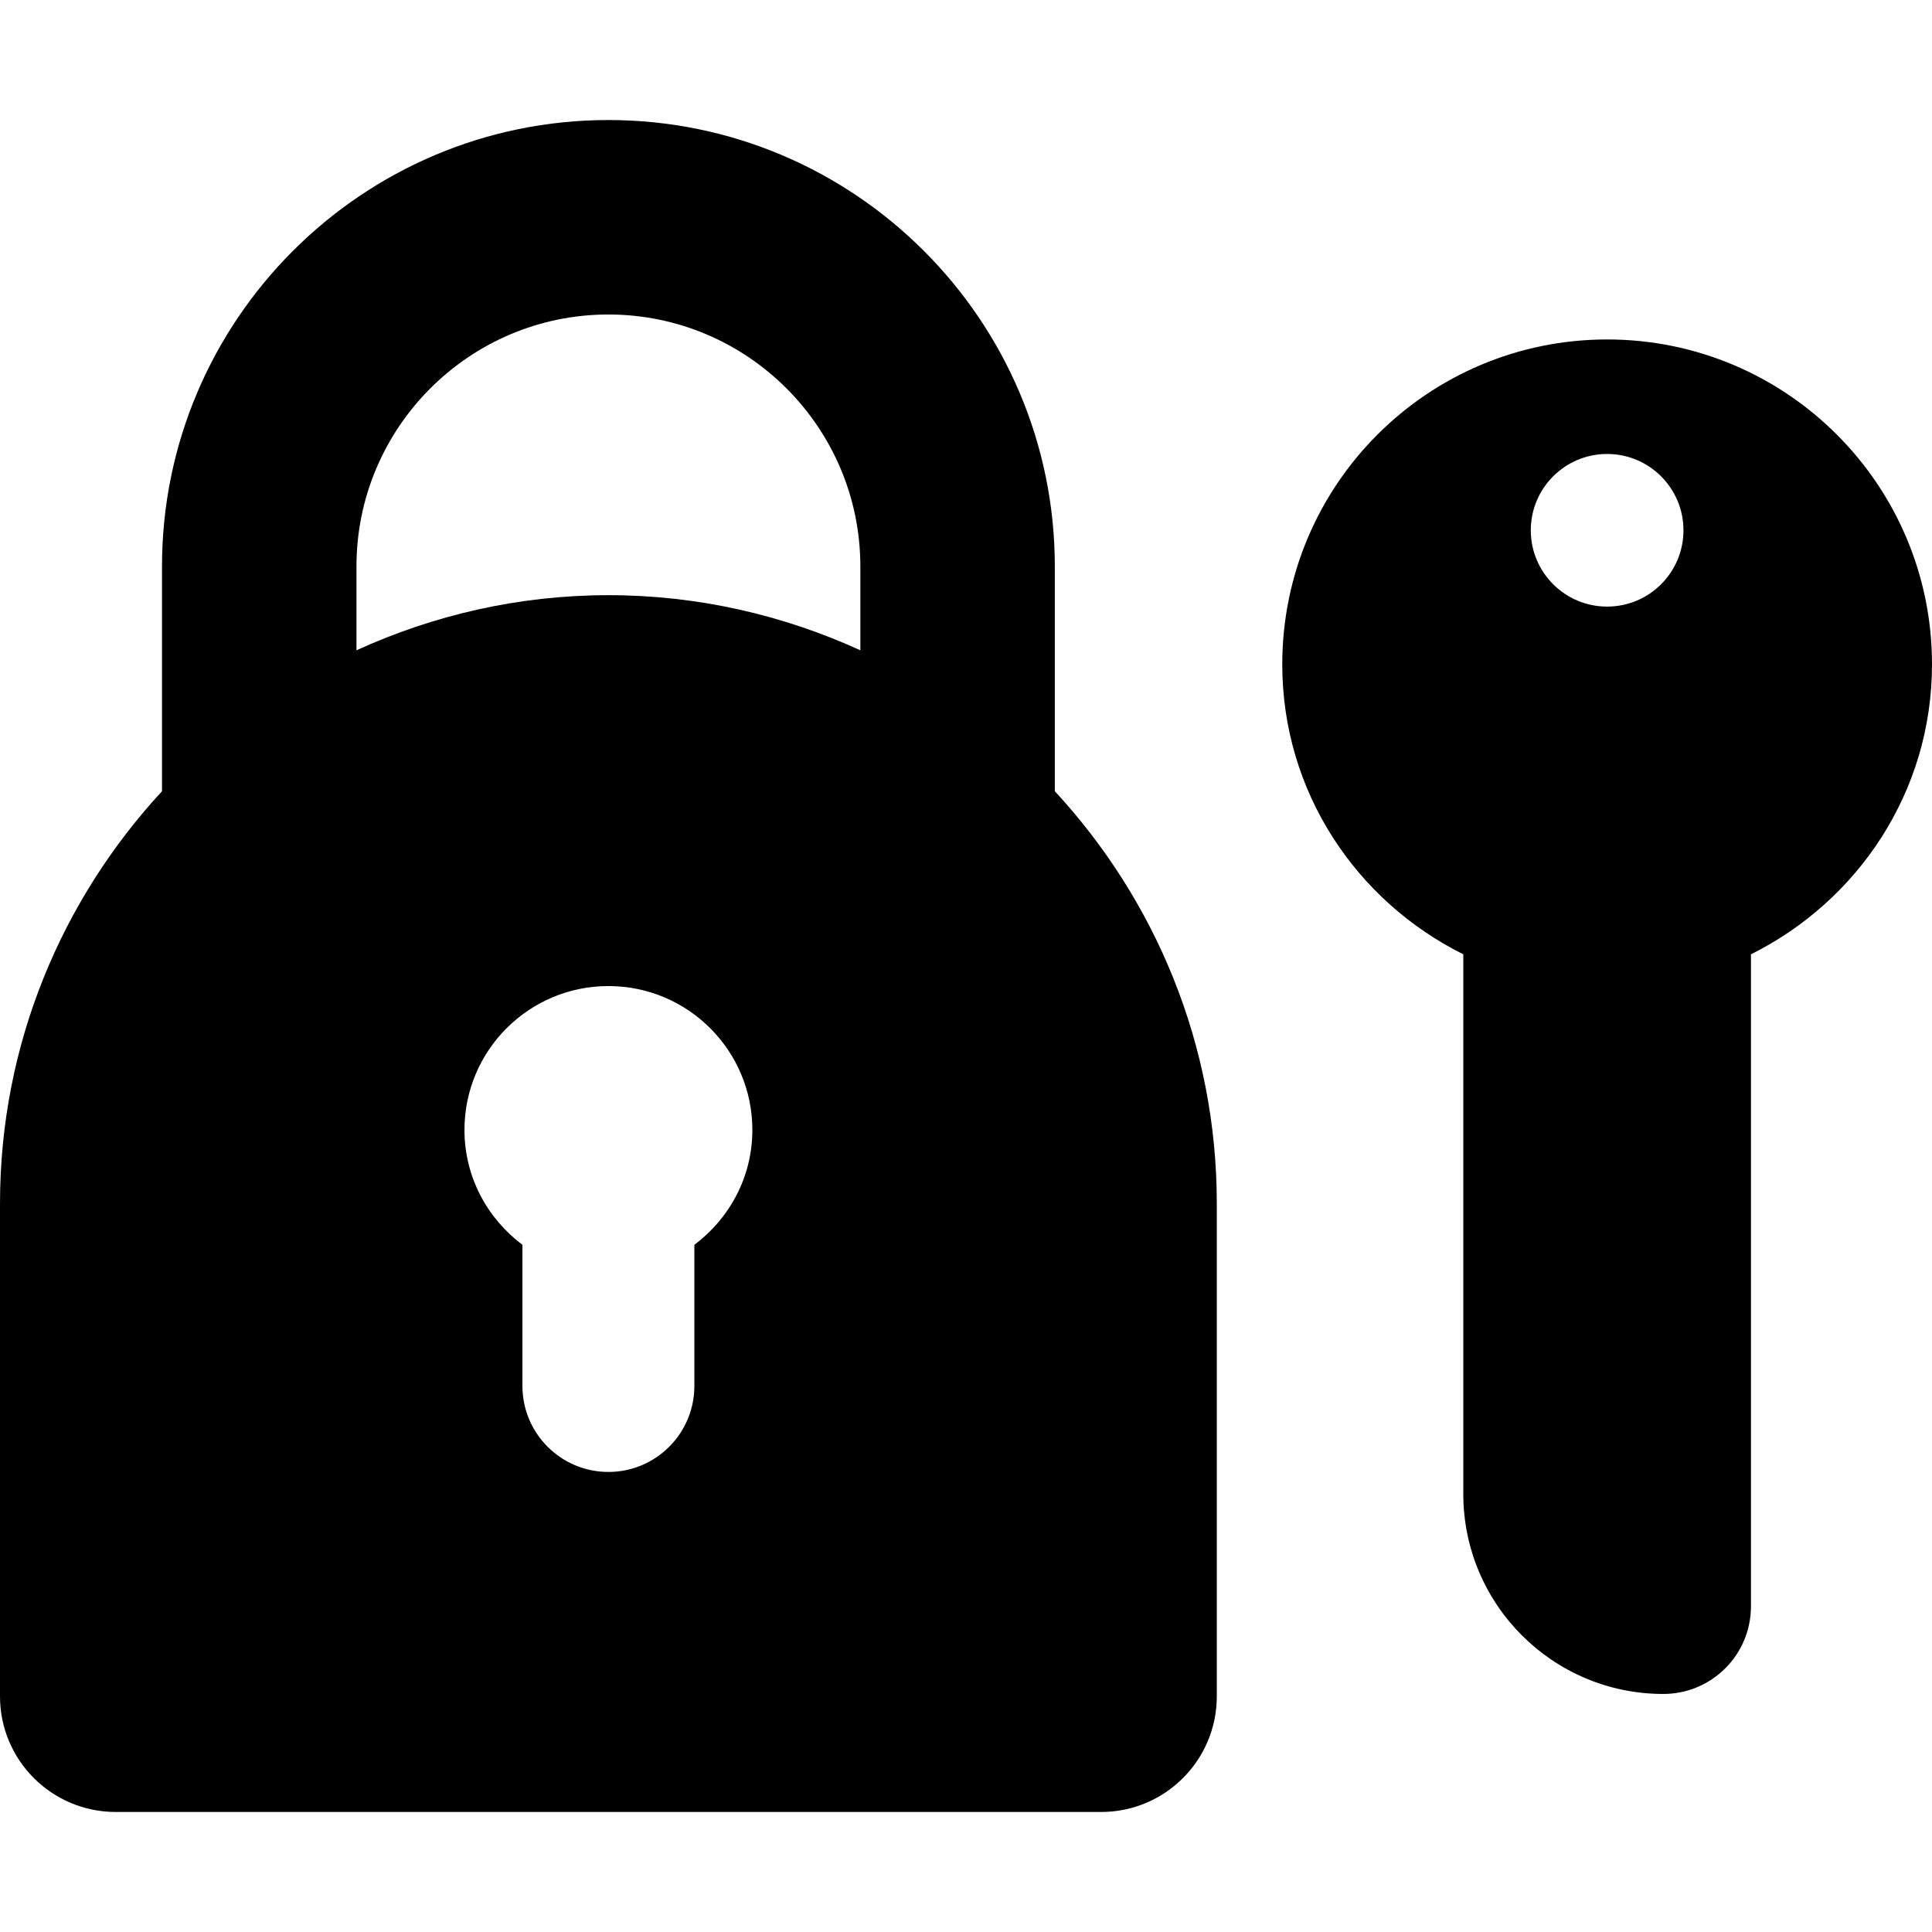
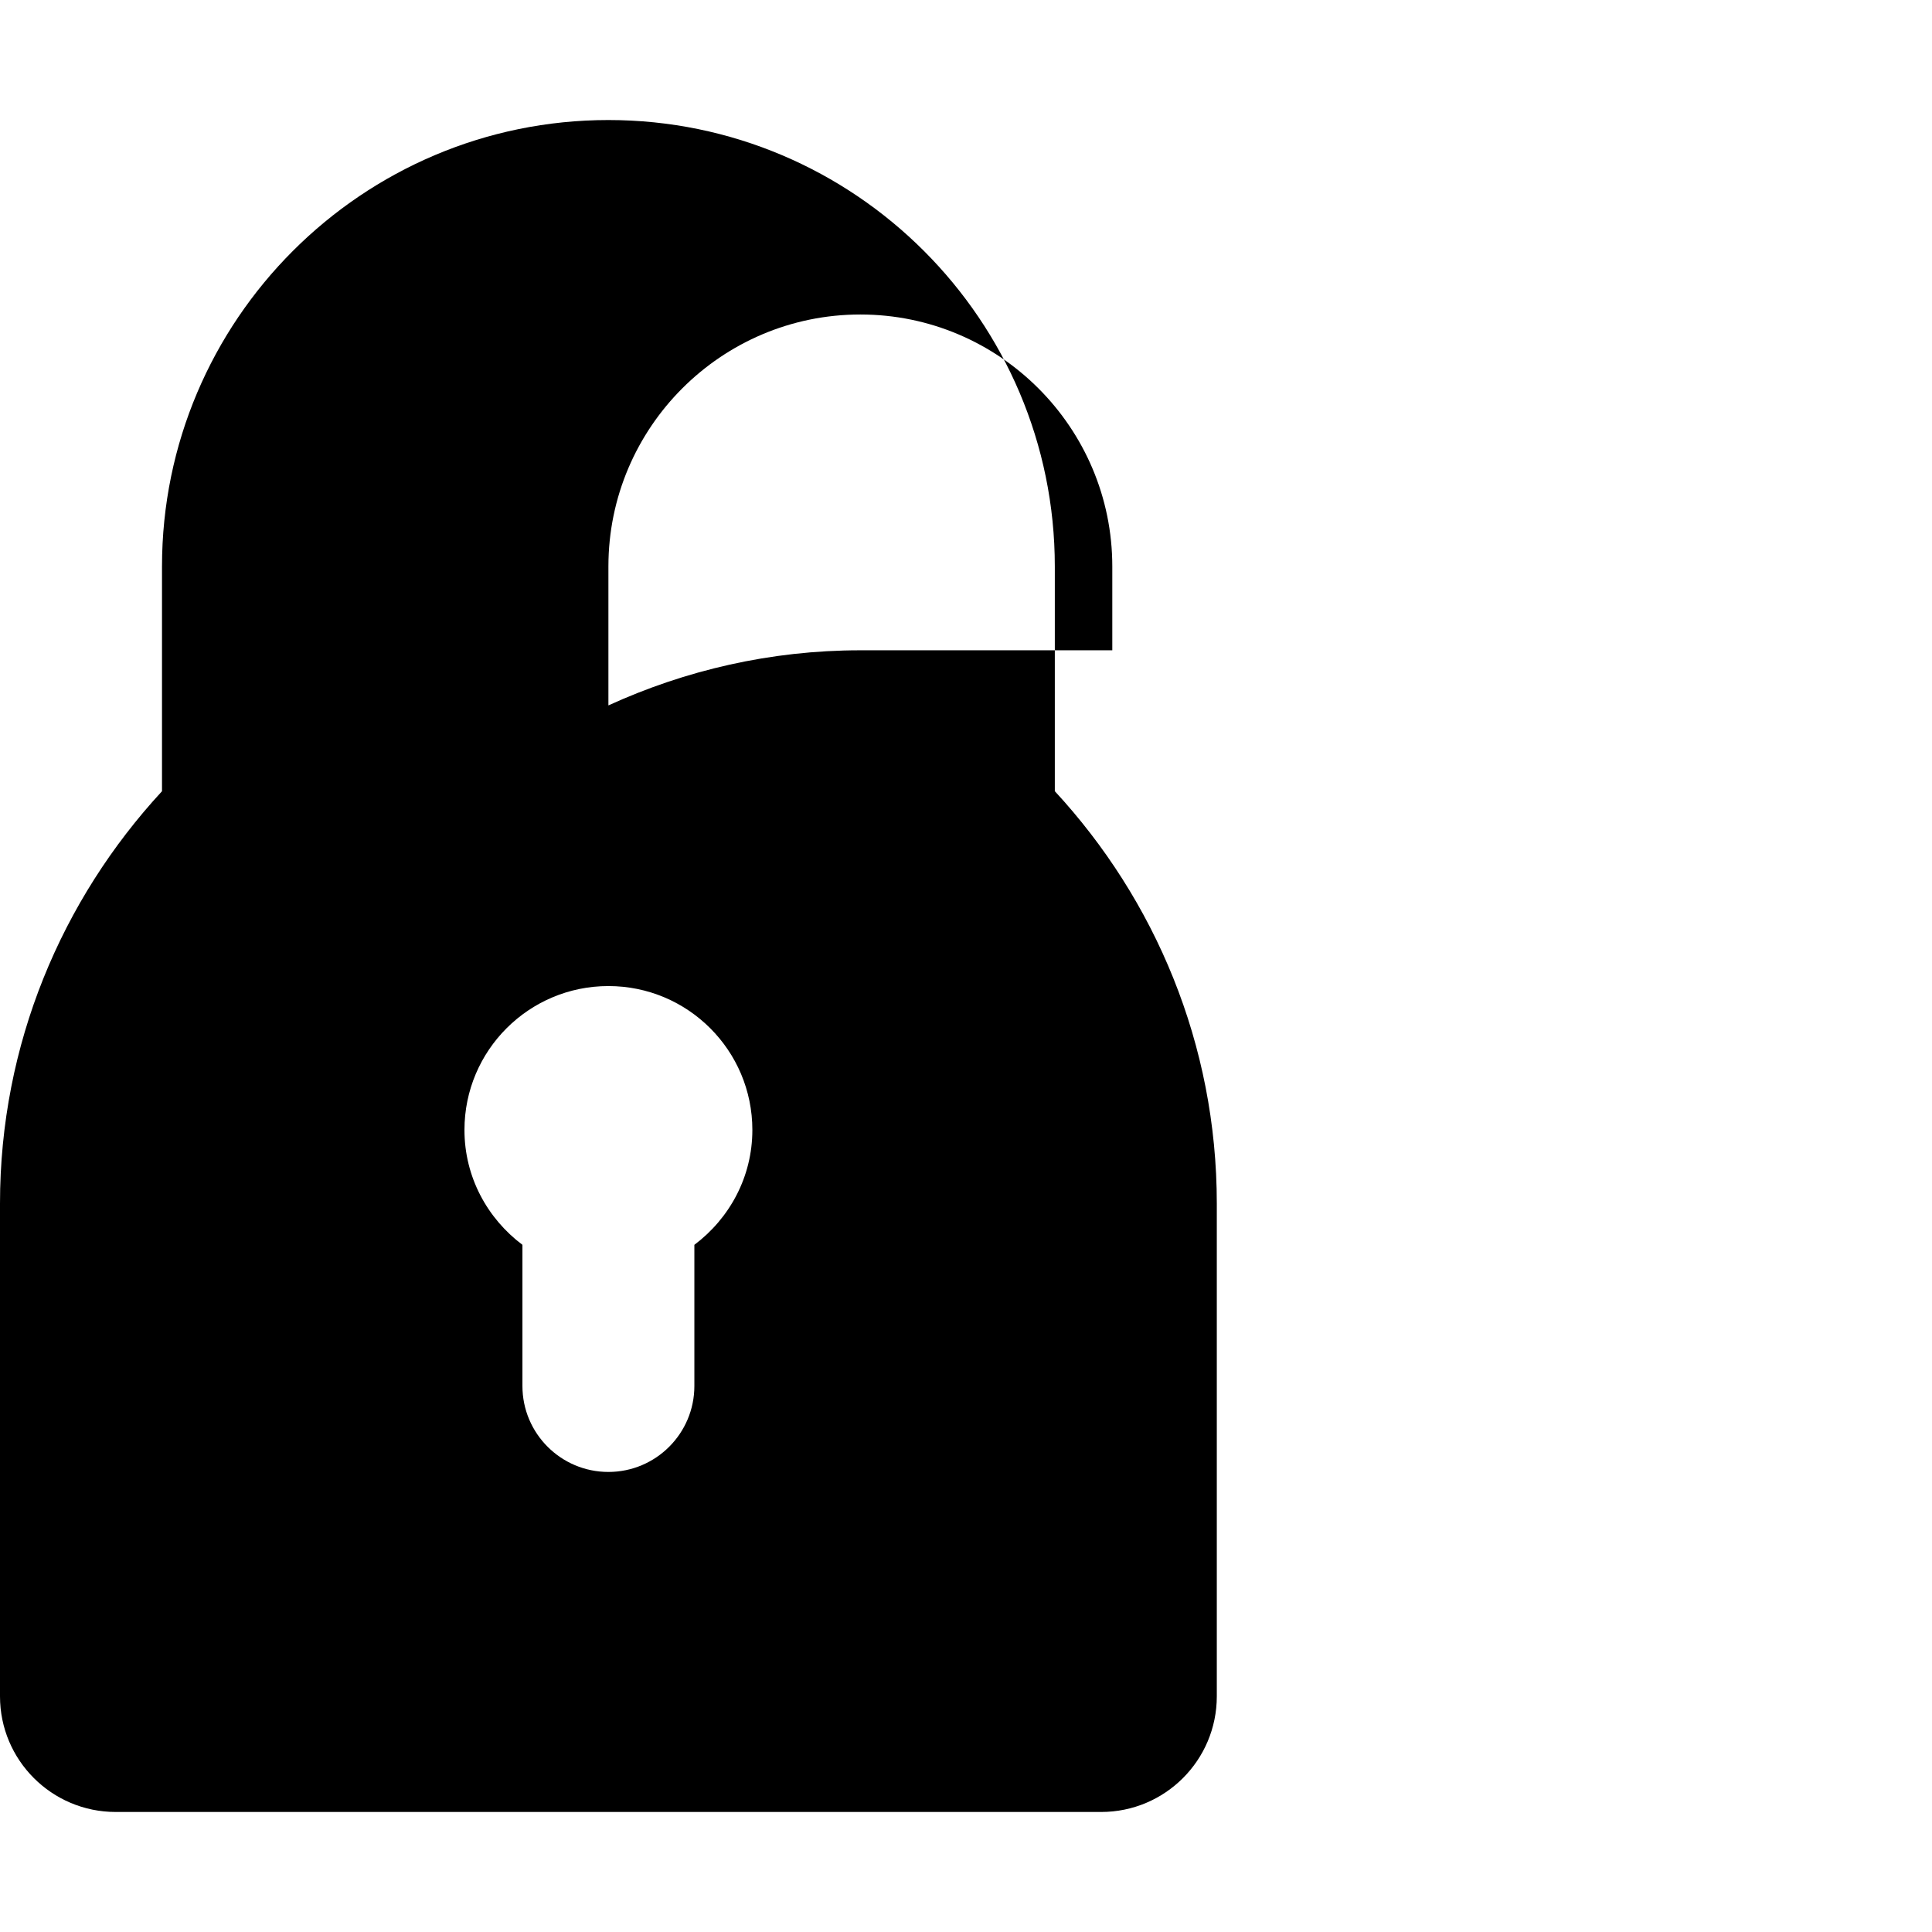
<svg xmlns="http://www.w3.org/2000/svg" fill="#000000" version="1.1" id="Capa_1" width="800px" height="800px" viewBox="0 0 492.069 492.069" xml:space="preserve">
  <g>
    <g>
      <g>
-         <path d="M268.656,144.27c0-62.697-50.998-113.699-113.698-113.699C92.253,30.571,41.26,81.573,41.26,144.27v57.25     C15.735,229.147,0,265.962,0,306.537v125.508c0,16.266,13.189,29.454,29.472,29.454h250.987     c16.266,0,29.454-13.188,29.454-29.454v-125.5c0-40.583-15.735-77.407-41.256-105.034L268.656,144.27L268.656,144.27z      M176.852,317.049v35.949c0,12.095-9.805,21.898-21.894,21.898c-12.094,0-21.898-9.805-21.898-21.898v-35.949     c-8.916-6.691-14.765-17.252-14.765-29.256c0-20.242,16.413-36.649,36.664-36.649s36.664,16.407,36.664,36.649     C191.621,299.797,185.767,310.356,176.852,317.049z M219.127,165.625c-19.573-8.934-41.26-14.038-64.169-14.038     c-22.913,0-44.596,5.104-64.168,14.038V144.27c0-35.384,28.775-64.169,64.168-64.169c35.389,0,64.169,28.785,64.169,64.169     V165.625L219.127,165.625z" />
-         <path d="M409.326,86.457c-45.691,0-82.741,37.045-82.741,82.754c0,32.483,18.877,60.298,46.109,73.847v137.433     c0,28.134,22.812,50.948,50.947,50.948c12.317,0,22.314-9.979,22.314-22.298V243.058c27.214-13.544,46.113-41.363,46.113-73.847     C492.071,123.502,455.018,86.457,409.326,86.457z M409.326,154.496c-10.738,0-19.443-8.705-19.443-19.434     c0-10.729,8.705-19.438,19.443-19.438s19.442,8.709,19.442,19.438S420.064,154.496,409.326,154.496z" />
+         <path d="M268.656,144.27c0-62.697-50.998-113.699-113.698-113.699C92.253,30.571,41.26,81.573,41.26,144.27v57.25     C15.735,229.147,0,265.962,0,306.537v125.508c0,16.266,13.189,29.454,29.472,29.454h250.987     c16.266,0,29.454-13.188,29.454-29.454v-125.5c0-40.583-15.735-77.407-41.256-105.034L268.656,144.27L268.656,144.27z      M176.852,317.049v35.949c0,12.095-9.805,21.898-21.894,21.898c-12.094,0-21.898-9.805-21.898-21.898v-35.949     c-8.916-6.691-14.765-17.252-14.765-29.256c0-20.242,16.413-36.649,36.664-36.649s36.664,16.407,36.664,36.649     C191.621,299.797,185.767,310.356,176.852,317.049z M219.127,165.625c-22.913,0-44.596,5.104-64.168,14.038V144.27c0-35.384,28.775-64.169,64.168-64.169c35.389,0,64.169,28.785,64.169,64.169     V165.625L219.127,165.625z" />
      </g>
    </g>
  </g>
</svg>